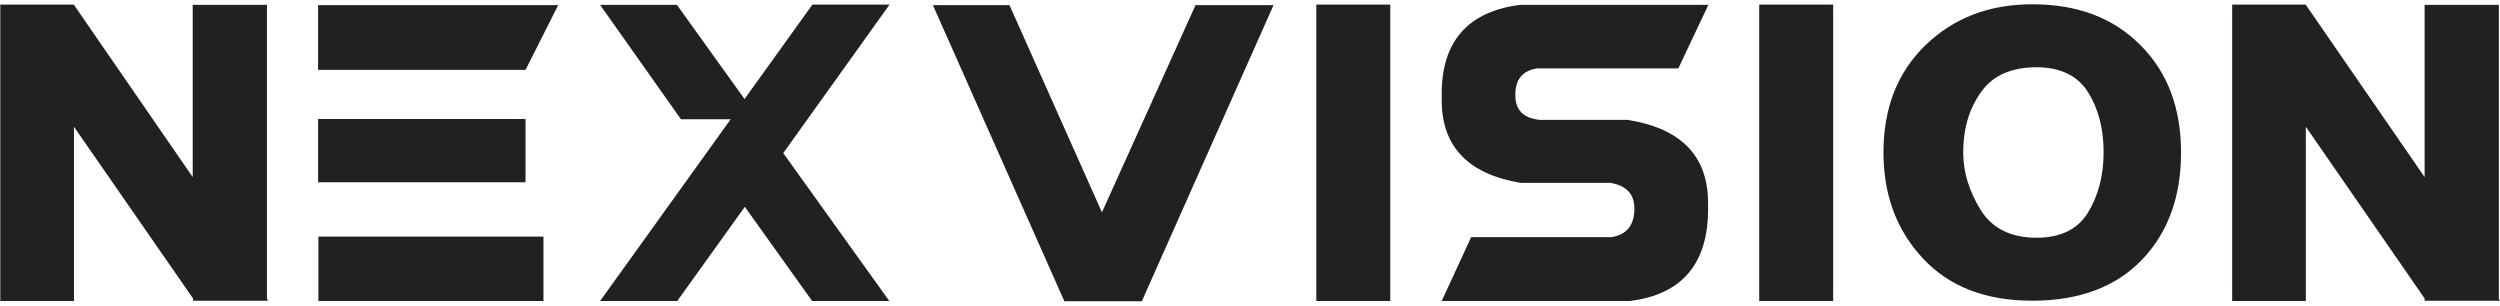
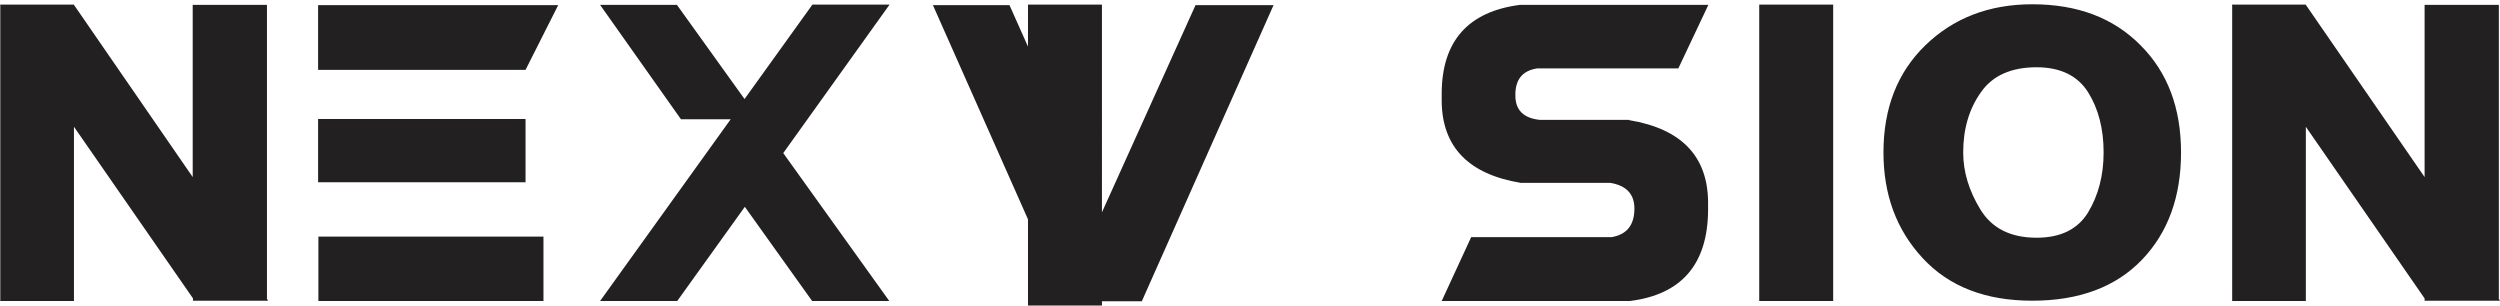
<svg xmlns="http://www.w3.org/2000/svg" width="180" height="22" fill="none">
-   <path d="M5.325 9.128v12.544H.021V.392L0 .35h.02V.33h5.305v.02l8.55 12.398V.35h5.346v21.176l.083.125h-5.408v-.166L5.326 9.128zM40.19.37l-2.351 4.66H22.903V.37H40.19zm-2.351 8.197v4.555H22.903V8.567h14.936zm1.29 8.466v4.639H22.924v-4.639h16.205zM43.206.35h5.533l4.868 6.781L58.495.33h5.555l-7.656 10.692 7.635 10.651h-5.554l-4.847-6.782-4.868 6.782h-5.554l9.402-13.084h-3.577L43.206.35zM79.34 15.286 86.078.37h5.617L82.21 21.693h-5.575L67.17.37h5.513l6.656 14.915zM100.099.33v21.342h-5.325V.329h5.325zM117.303 8.65c3.744.624 5.637 2.58 5.679 5.866v.603c-.021 3.91-1.914 6.095-5.638 6.553h-13.542l2.122-4.598h10.11c1.102-.187 1.643-.873 1.643-2.059 0-1.04-.582-1.664-1.747-1.851h-6.449c-3.744-.624-5.637-2.58-5.679-5.846v-.624c.021-3.744 1.914-5.866 5.637-6.344h13.563l-2.163 4.576h-10.172c-1.061.166-1.581.811-1.56 1.955 0 1.04.582 1.623 1.747 1.748h6.449v.02zM131.989.33v21.342h-5.325V.329h5.325zM157.035 10.98c0 3.182-.936 5.762-2.809 7.717-1.872 1.956-4.514 2.954-7.904 2.954-3.37 0-5.991-1.02-7.884-3.058-1.893-2.038-2.829-4.576-2.829-7.614 0-3.182.998-5.762 3.016-7.717s4.576-2.954 7.697-2.954c3.265 0 5.845.978 7.8 2.954 1.956 1.955 2.913 4.535 2.913 7.717zm-5.575 0c0-1.706-.375-3.162-1.124-4.348-.749-1.186-1.997-1.789-3.702-1.789-1.831 0-3.183.603-4.015 1.81-.853 1.206-1.269 2.642-1.269 4.327 0 1.393.416 2.766 1.248 4.118.832 1.353 2.184 2.018 4.036 2.018 1.726 0 2.953-.603 3.702-1.81.728-1.206 1.124-2.641 1.124-4.326zM166.021 9.128v12.544h-5.304V.392l-.021-.042h.021V.33h5.304v.02l8.55 12.398V.35h5.346v21.176l.083.125h-5.429v-.166l-8.55-12.357z" fill="#232021" />
+   <path d="M5.325 9.128v12.544H.021V.392L0 .35h.02V.33h5.305v.02l8.55 12.398V.35h5.346v21.176l.083.125h-5.408v-.166L5.326 9.128zM40.19.37l-2.351 4.66H22.903V.37H40.19zm-2.351 8.197v4.555H22.903V8.567h14.936zm1.29 8.466v4.639H22.924v-4.639h16.205zM43.206.35h5.533l4.868 6.781L58.495.33h5.555l-7.656 10.692 7.635 10.651h-5.554l-4.847-6.782-4.868 6.782h-5.554l9.402-13.084h-3.577L43.206.35zM79.34 15.286 86.078.37h5.617L82.21 21.693h-5.575L67.17.37h5.513l6.656 14.915zv21.342h-5.325V.329h5.325zM117.303 8.65c3.744.624 5.637 2.58 5.679 5.866v.603c-.021 3.91-1.914 6.095-5.638 6.553h-13.542l2.122-4.598h10.11c1.102-.187 1.643-.873 1.643-2.059 0-1.04-.582-1.664-1.747-1.851h-6.449c-3.744-.624-5.637-2.58-5.679-5.846v-.624c.021-3.744 1.914-5.866 5.637-6.344h13.563l-2.163 4.576h-10.172c-1.061.166-1.581.811-1.56 1.955 0 1.04.582 1.623 1.747 1.748h6.449v.02zM131.989.33v21.342h-5.325V.329h5.325zM157.035 10.98c0 3.182-.936 5.762-2.809 7.717-1.872 1.956-4.514 2.954-7.904 2.954-3.37 0-5.991-1.02-7.884-3.058-1.893-2.038-2.829-4.576-2.829-7.614 0-3.182.998-5.762 3.016-7.717s4.576-2.954 7.697-2.954c3.265 0 5.845.978 7.8 2.954 1.956 1.955 2.913 4.535 2.913 7.717zm-5.575 0c0-1.706-.375-3.162-1.124-4.348-.749-1.186-1.997-1.789-3.702-1.789-1.831 0-3.183.603-4.015 1.81-.853 1.206-1.269 2.642-1.269 4.327 0 1.393.416 2.766 1.248 4.118.832 1.353 2.184 2.018 4.036 2.018 1.726 0 2.953-.603 3.702-1.81.728-1.206 1.124-2.641 1.124-4.326zM166.021 9.128v12.544h-5.304V.392l-.021-.042h.021V.33h5.304v.02l8.55 12.398V.35h5.346v21.176l.083.125h-5.429v-.166l-8.55-12.357z" fill="#232021" />
</svg>